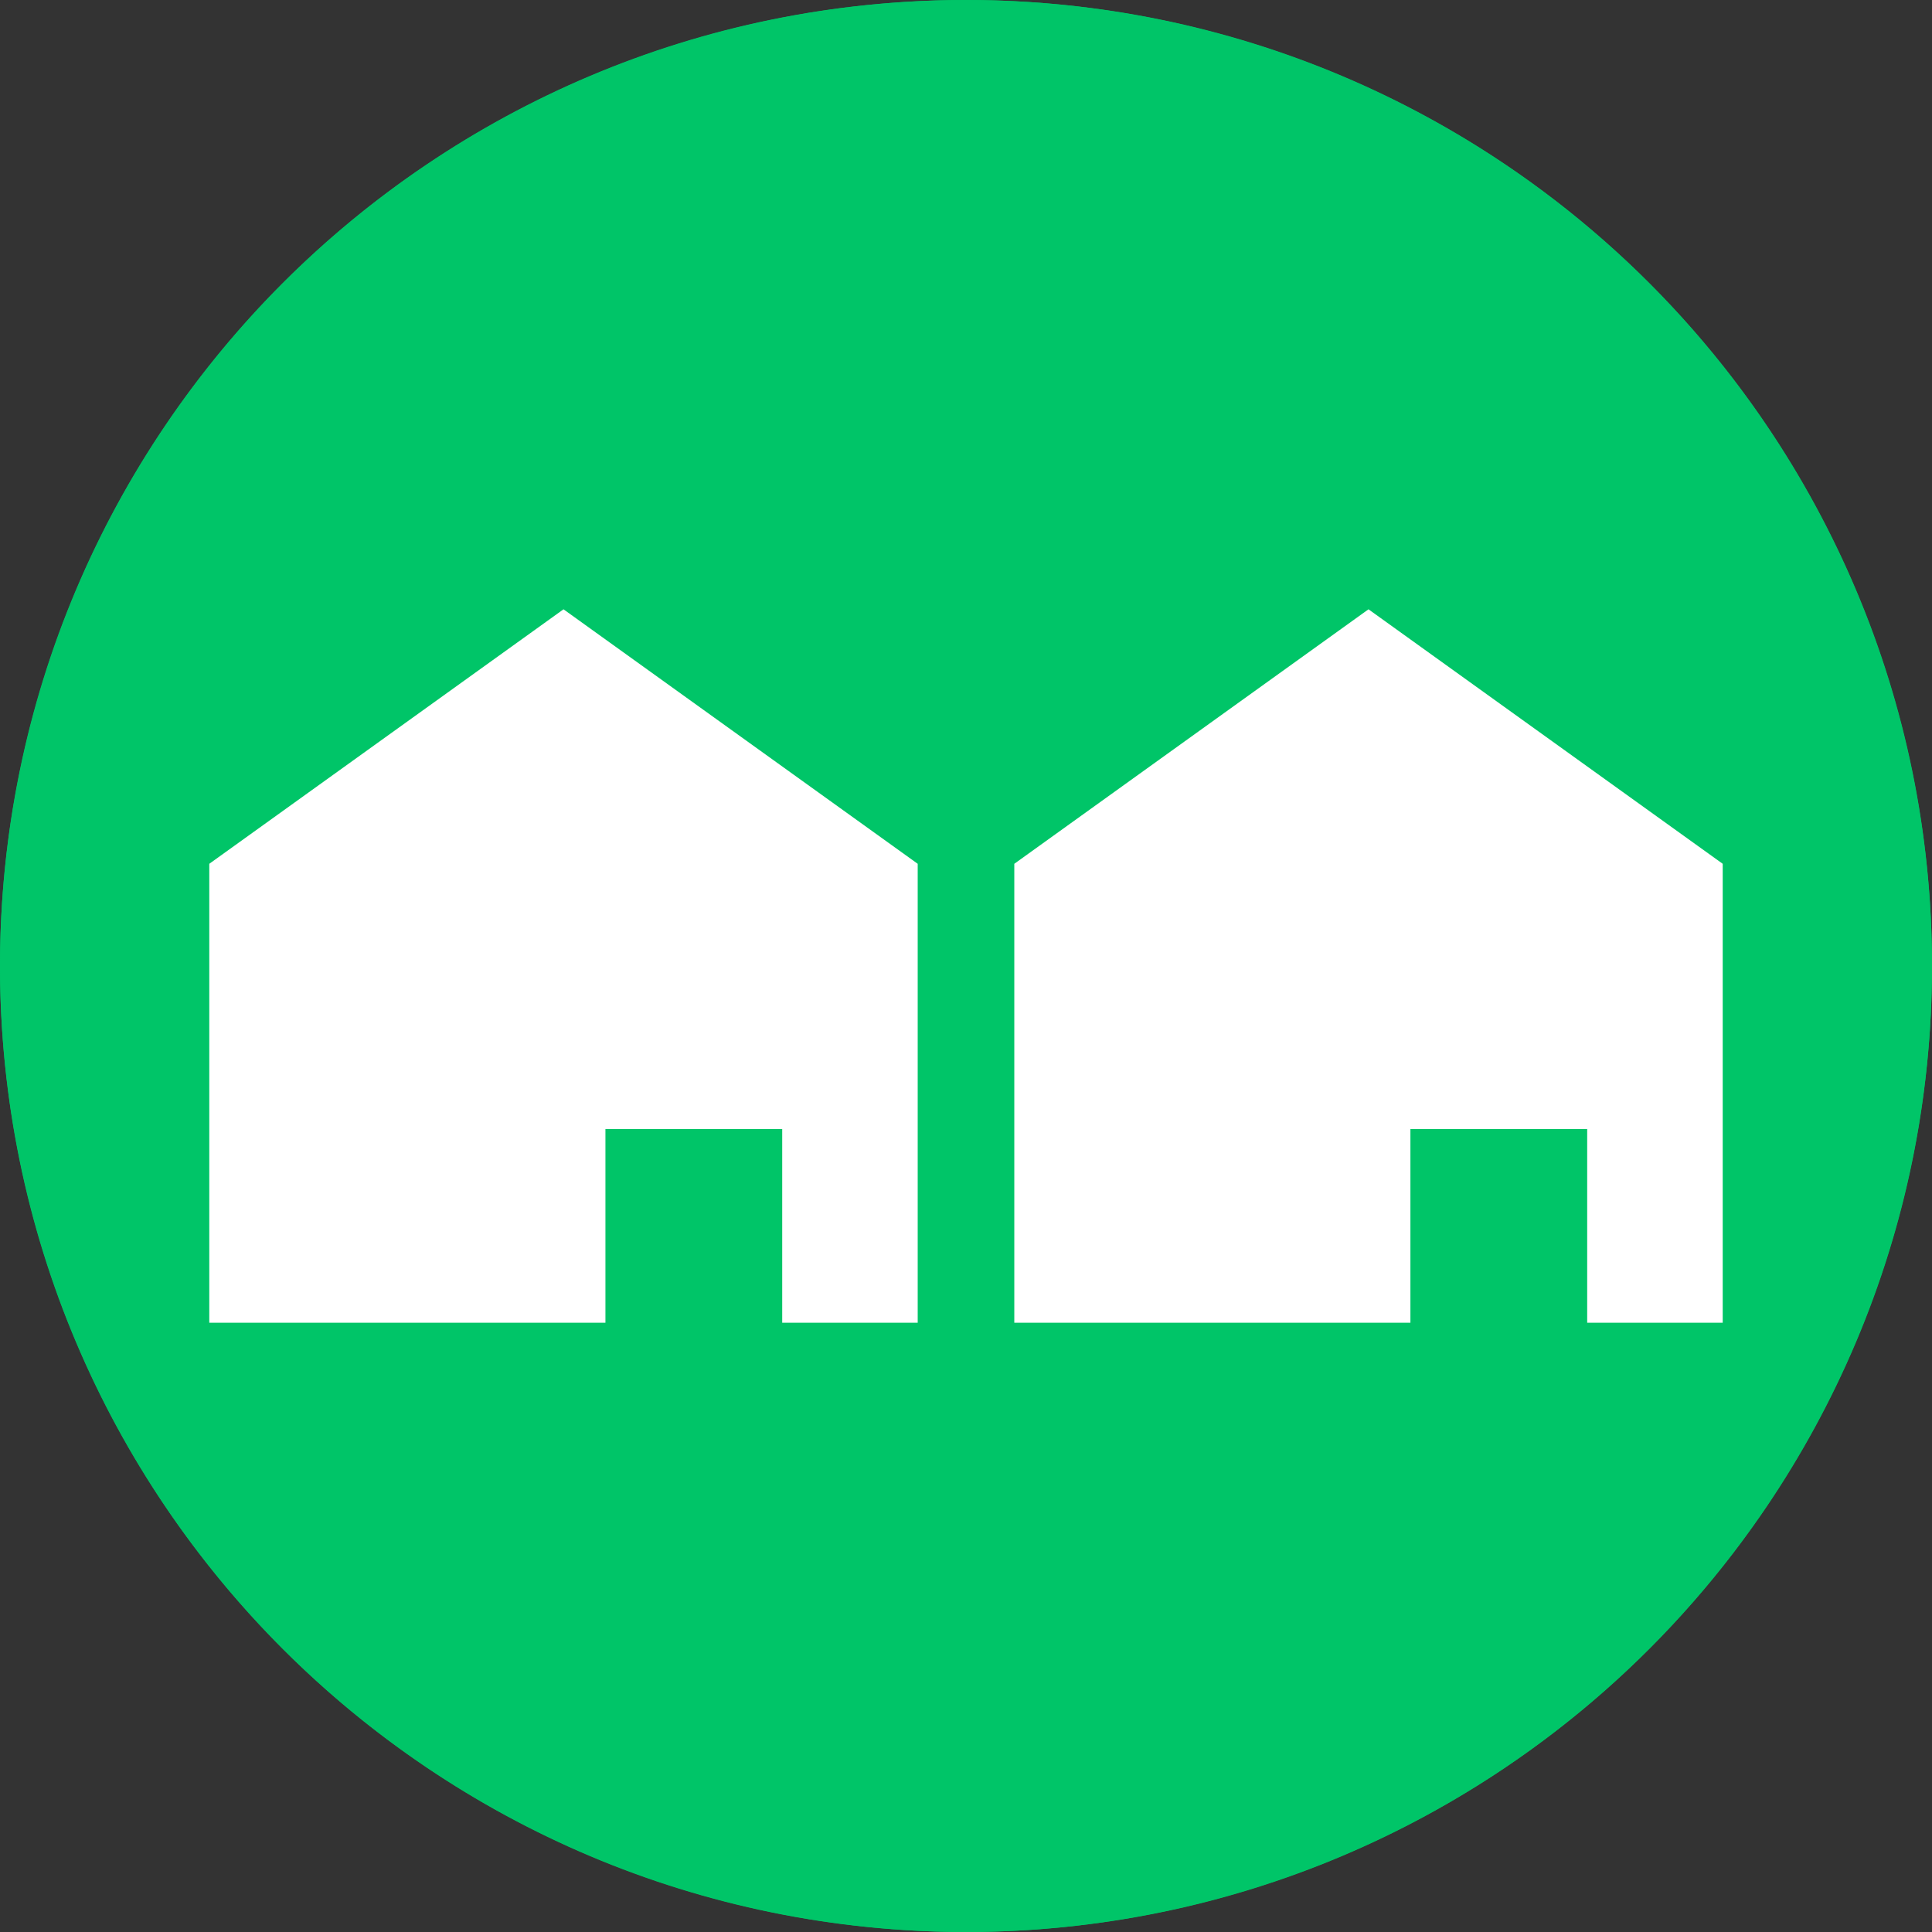
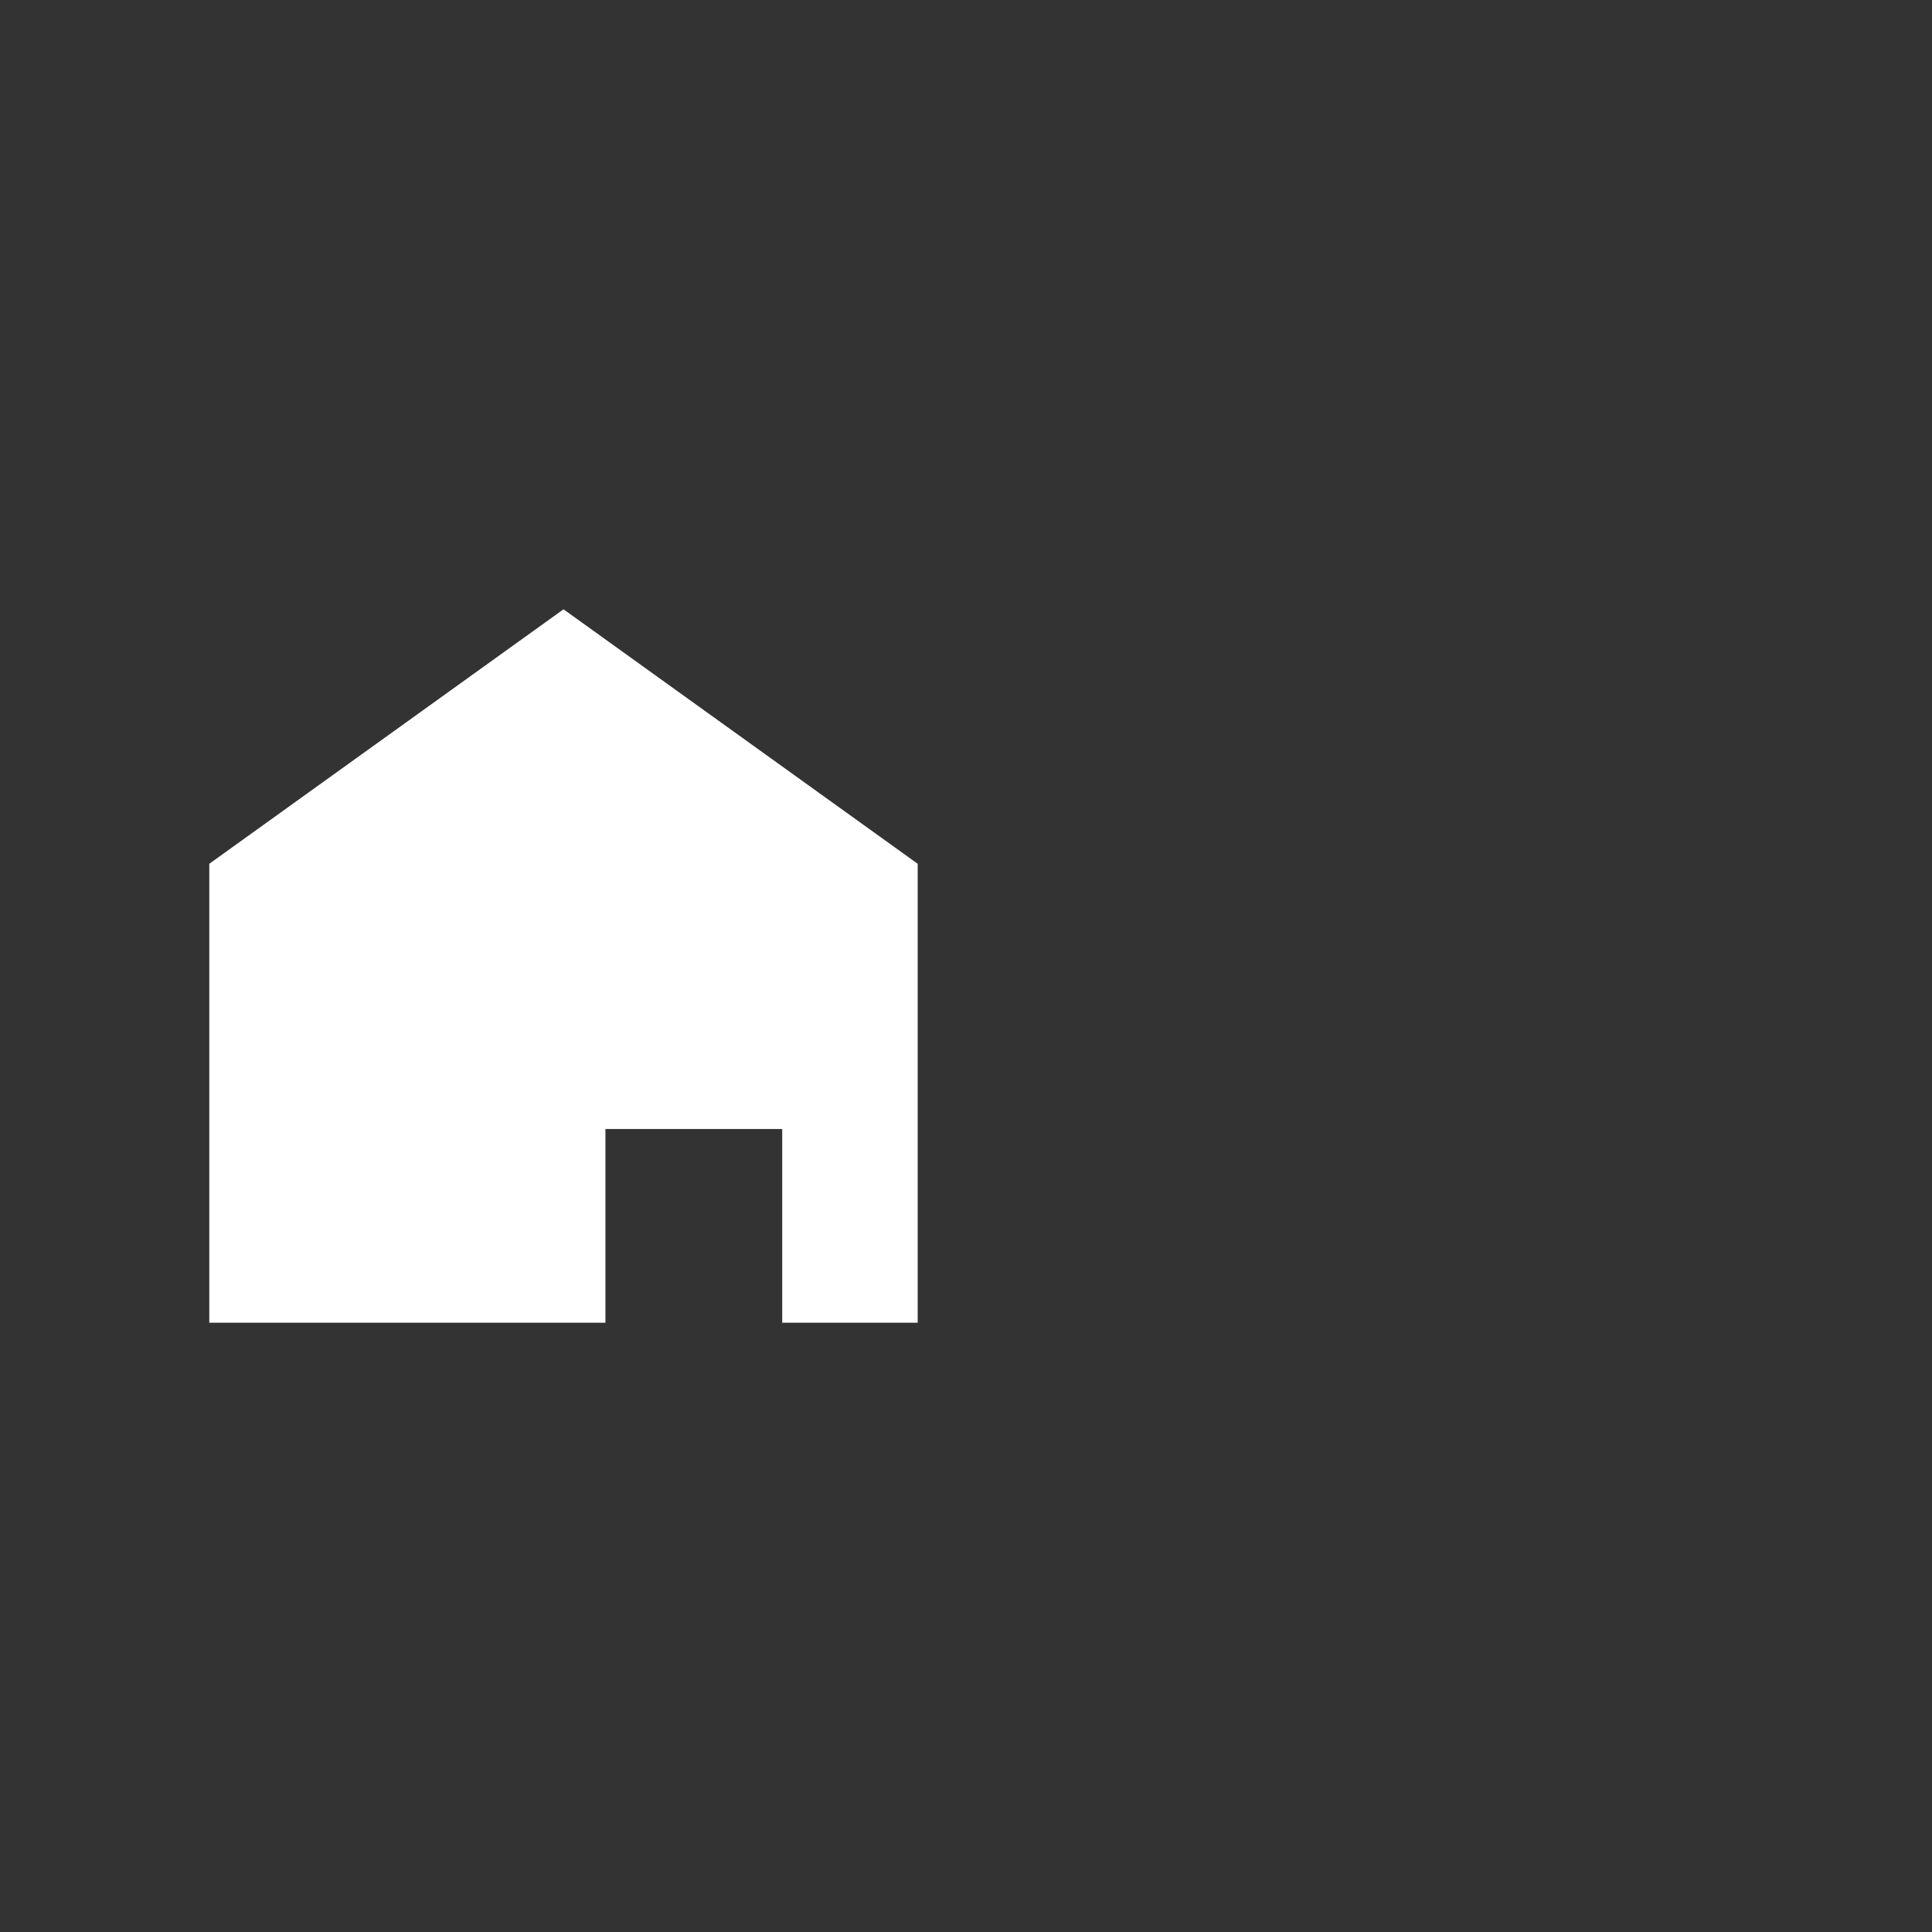
<svg xmlns="http://www.w3.org/2000/svg" width="70" height="70" viewBox="0 0 70 70" fill="none">
  <rect x="0" y="0" width="70" height="70" fill="#333333" stroke="none" />
-   <circle cx="35" cy="35" r="35" fill="#00C568" />
-   <path d="M35 70C54.33 70 70 54.33 70 35C70 15.67 54.33 0 35 0C15.67 0 0 15.67 0 35C0 54.33 15.67 70 35 70Z" fill="#00C568" />
  <path d="M33.25 31.297V47.924H28.341V40.906H21.936V47.924H7.583V31.297L20.417 22.076L33.25 31.297Z" fill="white" />
-   <path d="M62.417 31.297V47.924H57.507V40.906H51.102V47.924H36.75V31.297L49.583 22.076L62.417 31.297Z" fill="white" />
</svg>